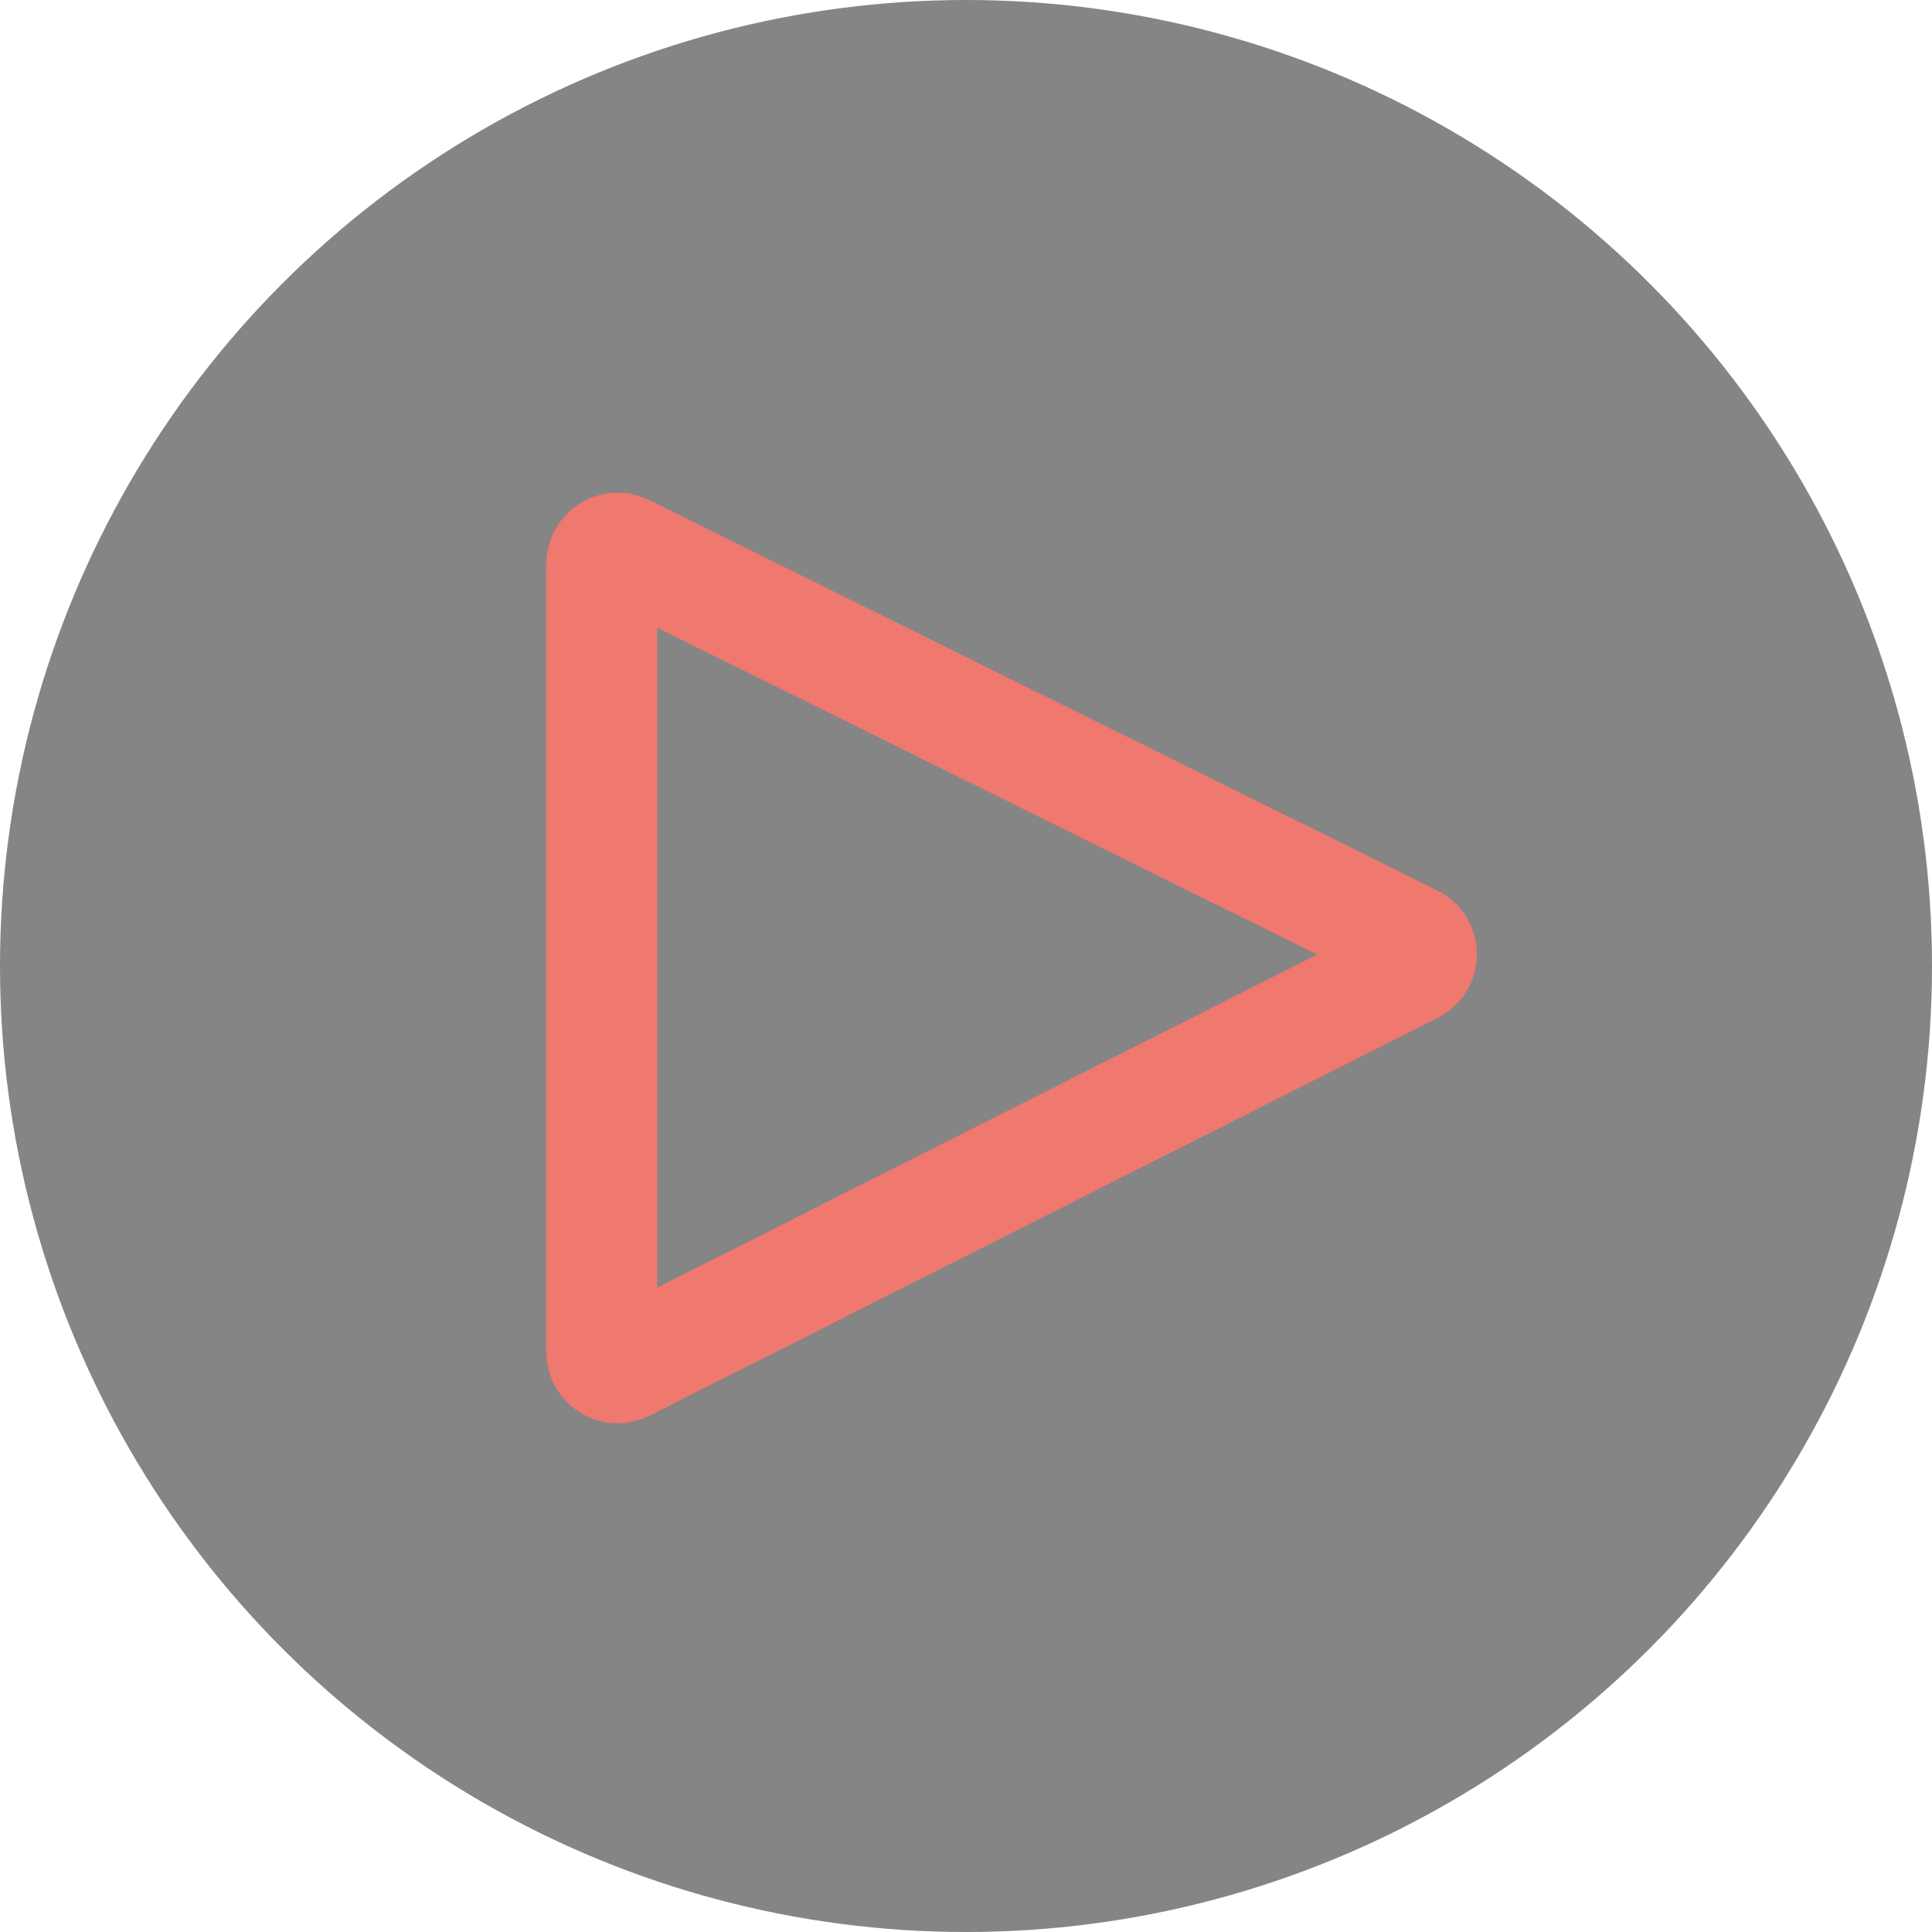
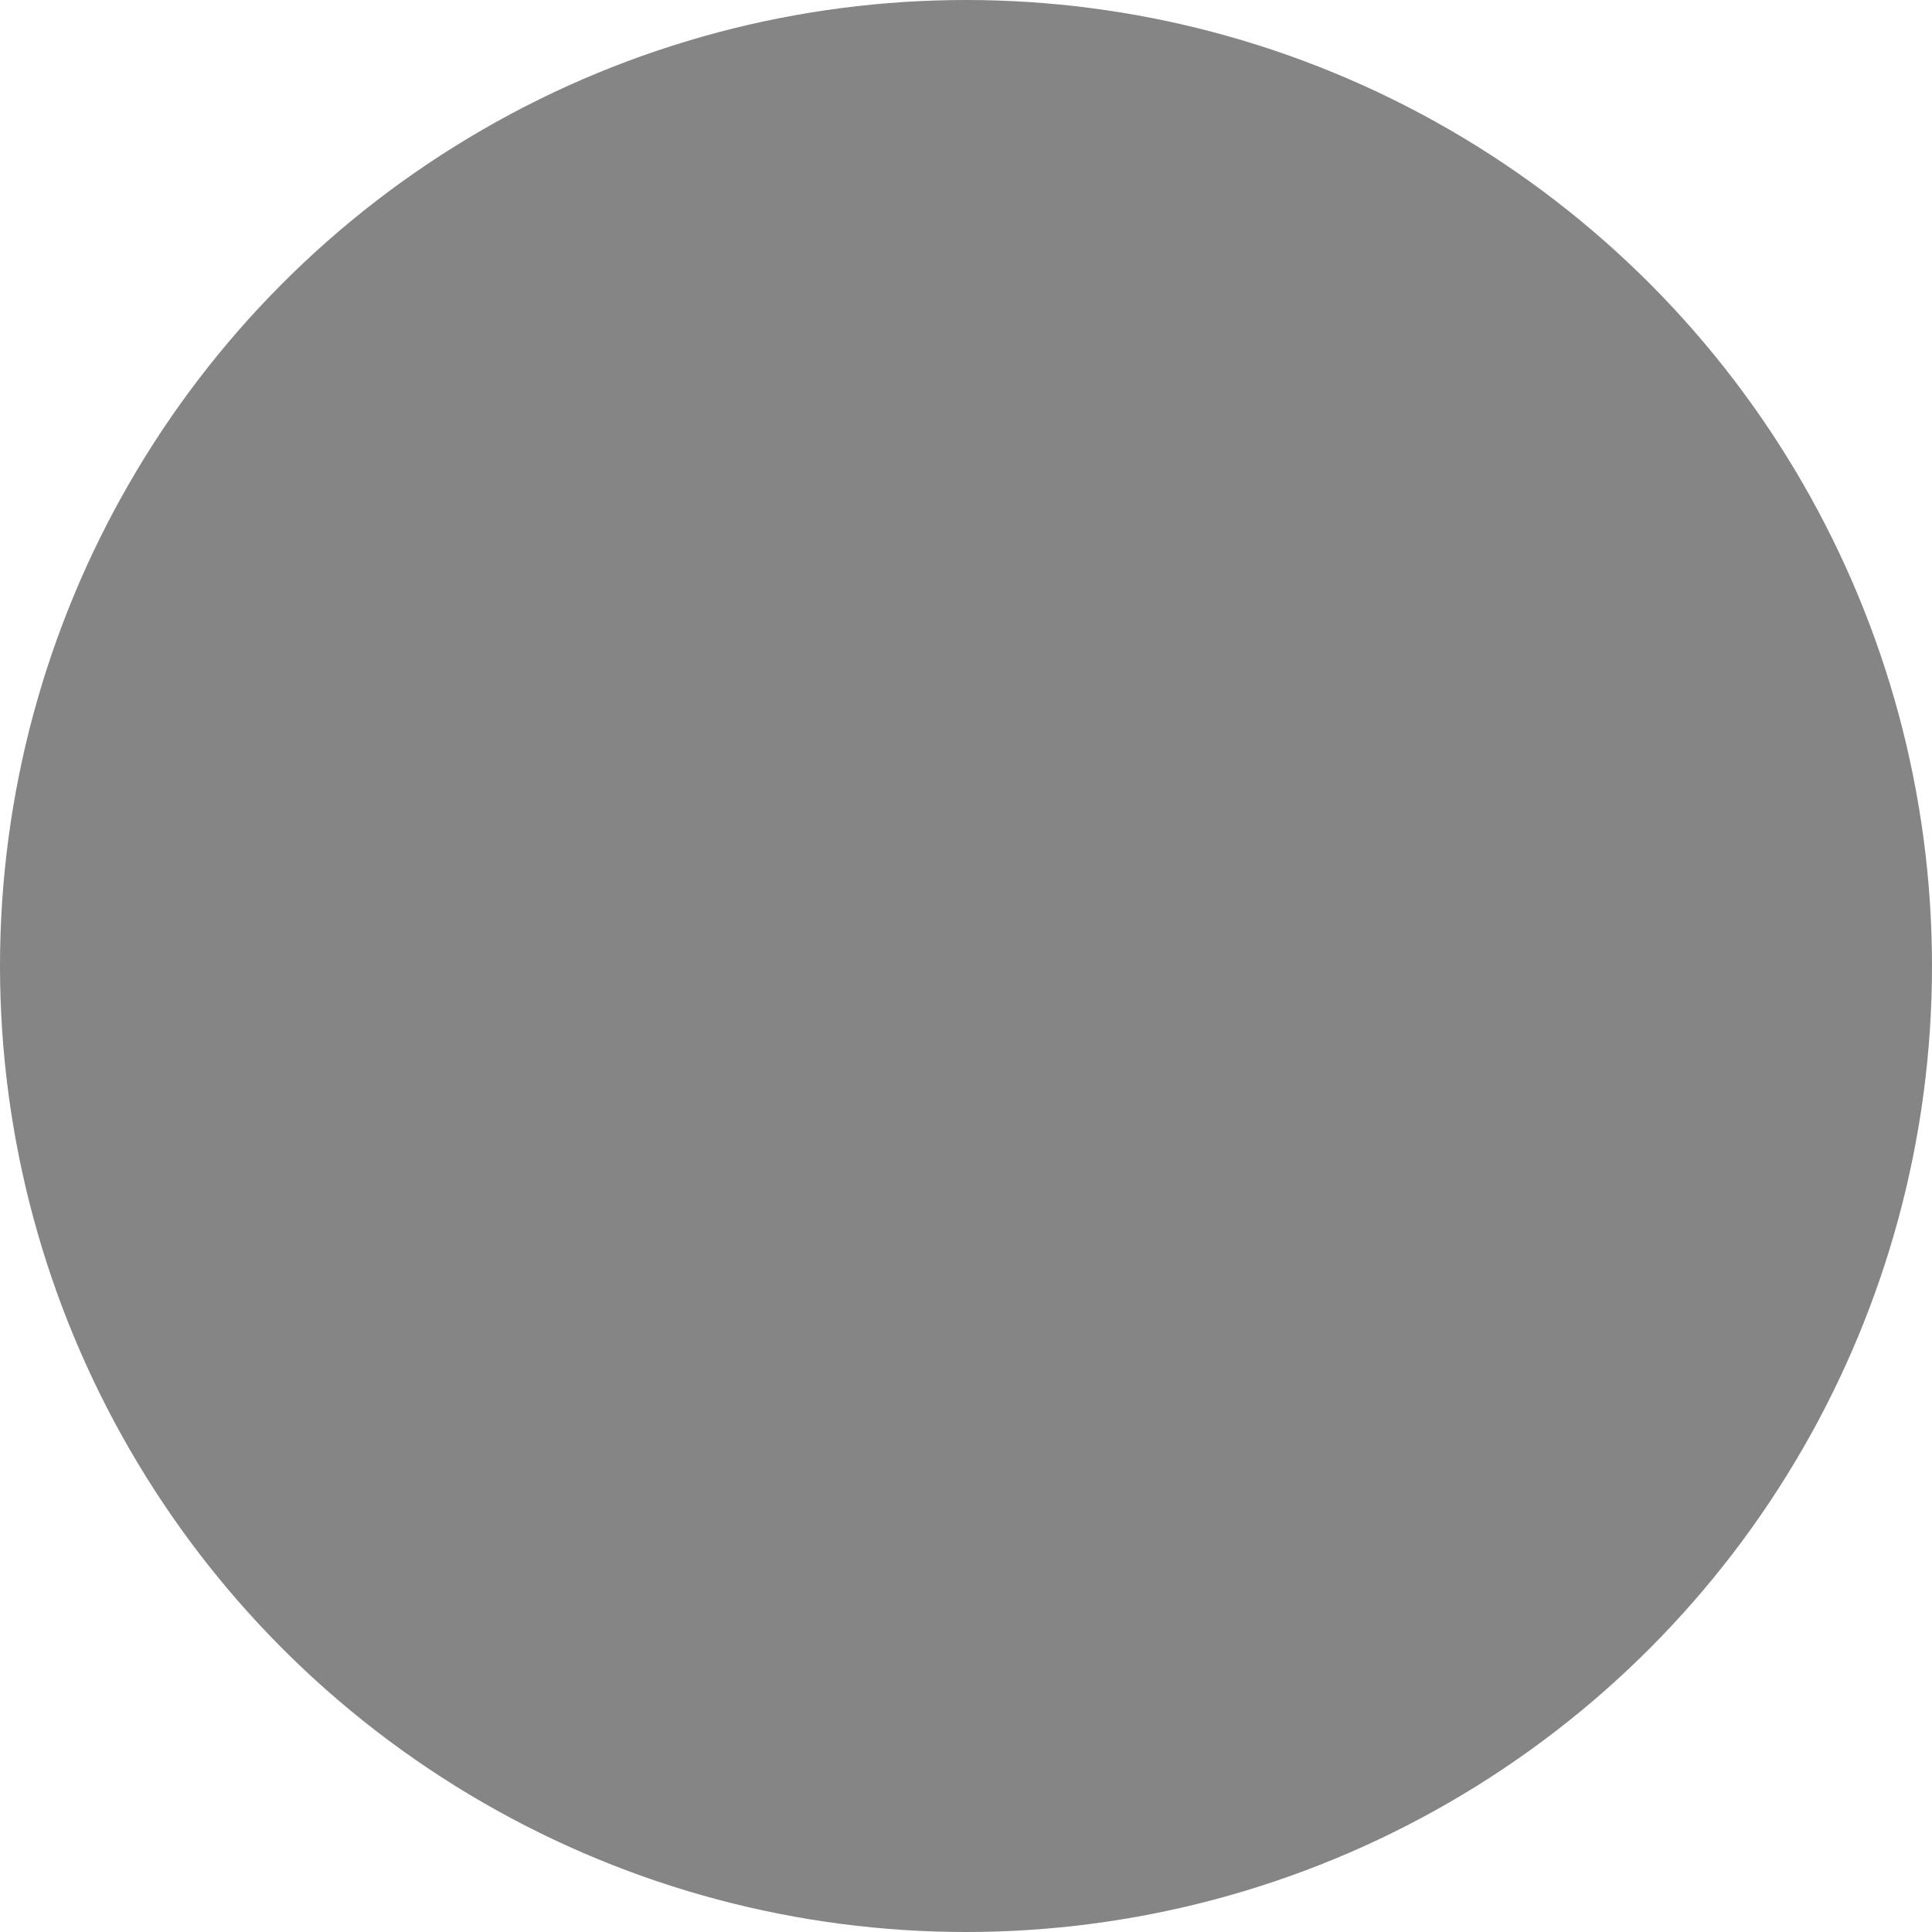
<svg xmlns="http://www.w3.org/2000/svg" width="122" height="122" viewBox="0 0 122 122" fill="none">
  <circle cx="61" cy="61" r="61" fill="black" fill-opacity="0.48" />
-   <path d="M89.208 59.36L39.444 34.715C38.779 34.386 38 34.869 38 35.611V85.375C38 86.12 38.785 86.603 39.451 86.268L89.215 61.149C89.95 60.778 89.946 59.726 89.208 59.36Z" stroke="#EF786F" stroke-width="7" />
</svg>